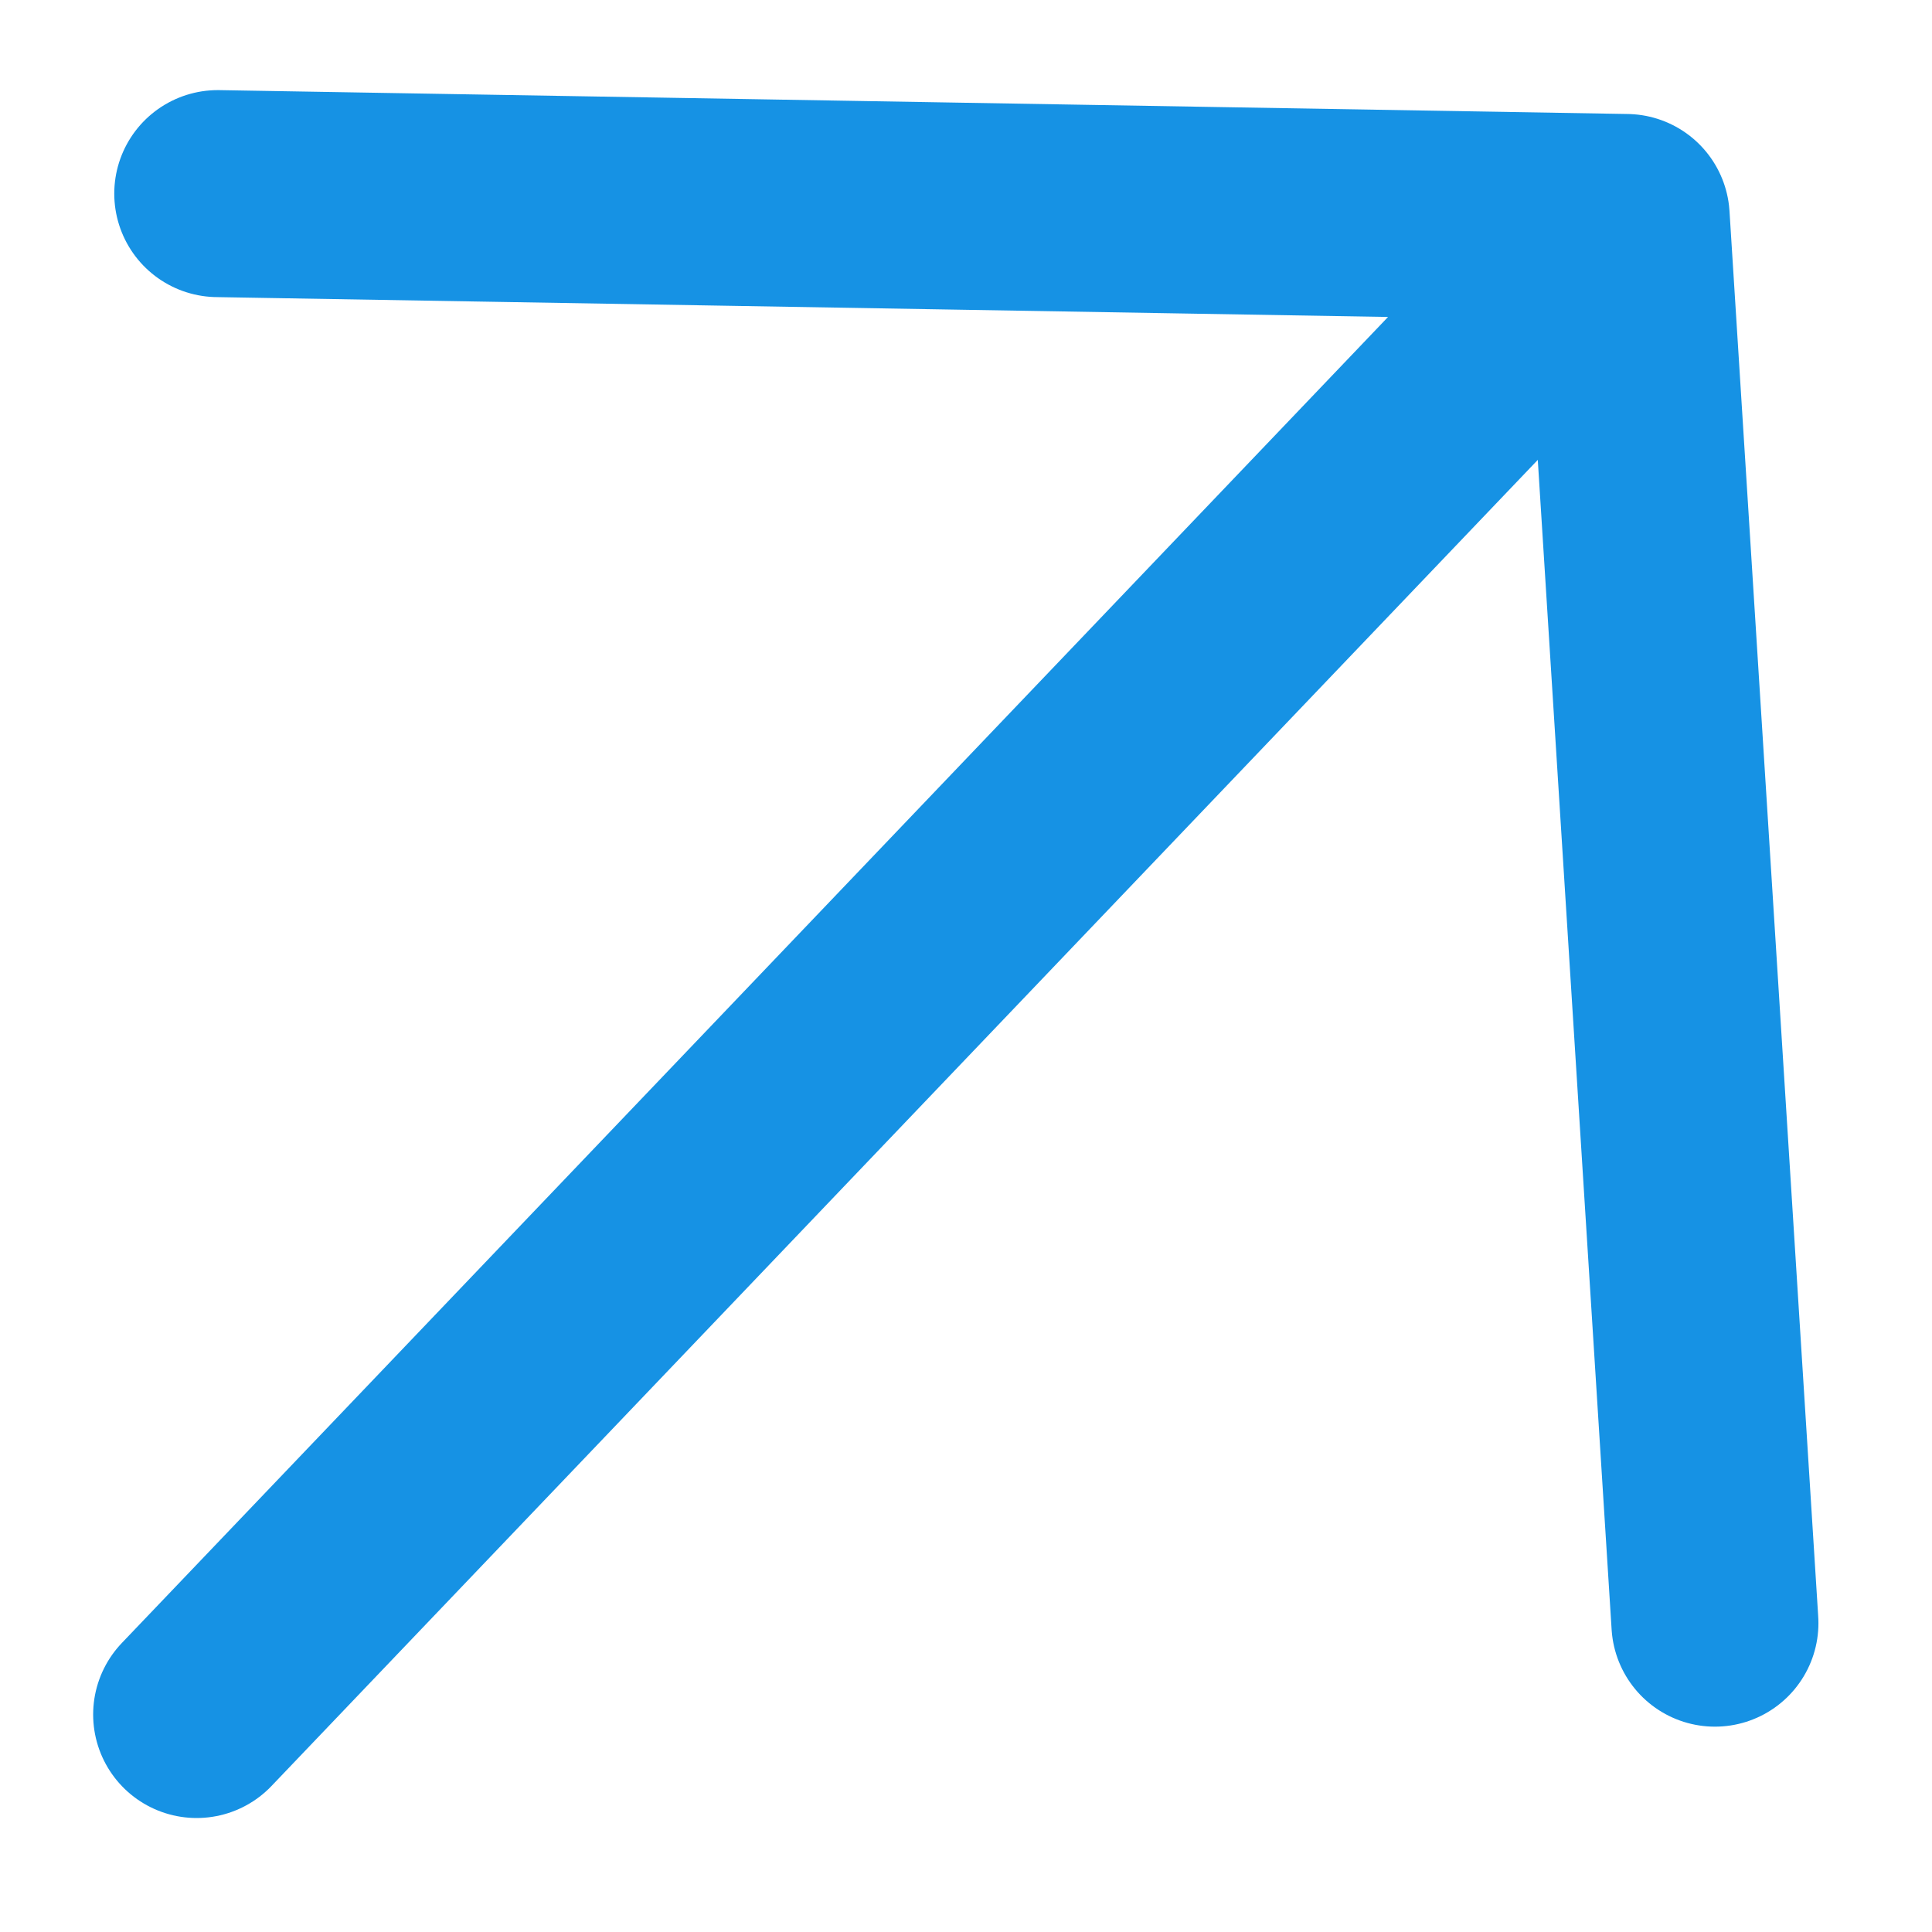
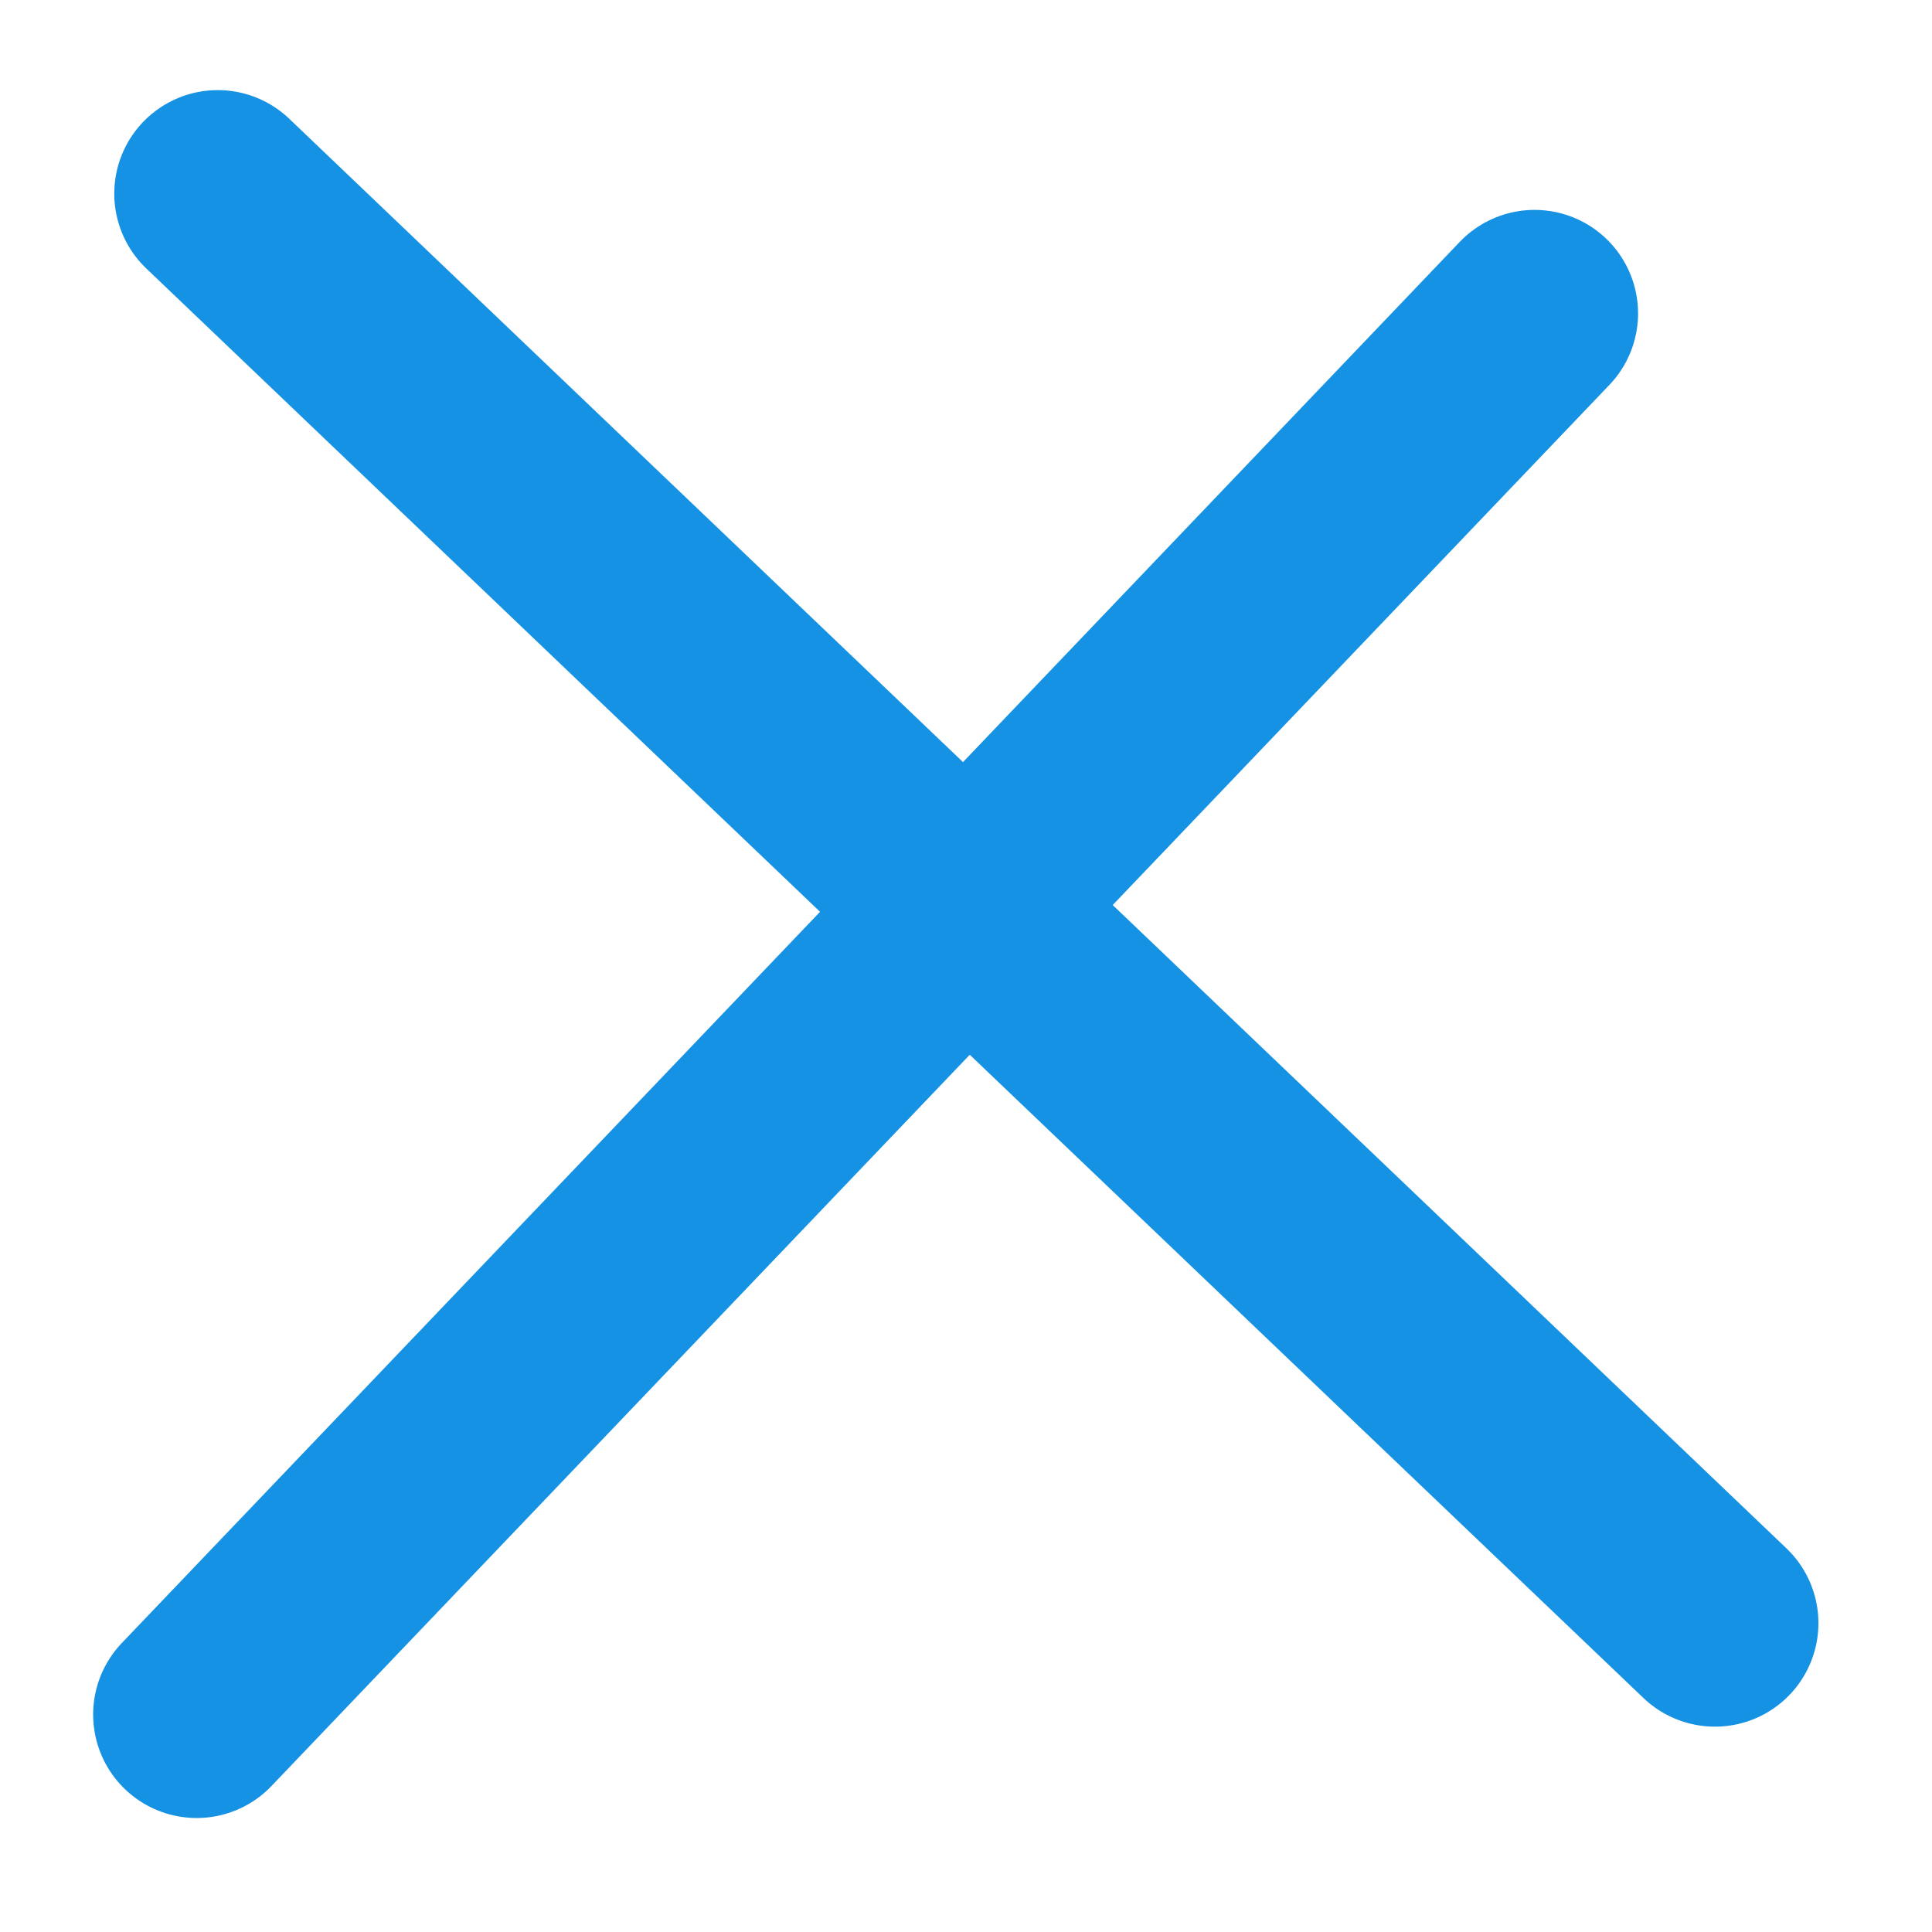
<svg xmlns="http://www.w3.org/2000/svg" width="14" height="14" viewBox="0 0 14 14" fill="none">
-   <path d="M1.578 1.403L11.784 1.576L12.427 11.762M11.12 2.271L1.425 12.424" stroke="#1692E4" stroke-width="1.5" stroke-linecap="round" stroke-linejoin="round" />
+   <path d="M1.578 1.403L12.427 11.762M11.12 2.271L1.425 12.424" stroke="#1692E4" stroke-width="1.5" stroke-linecap="round" stroke-linejoin="round" />
</svg>